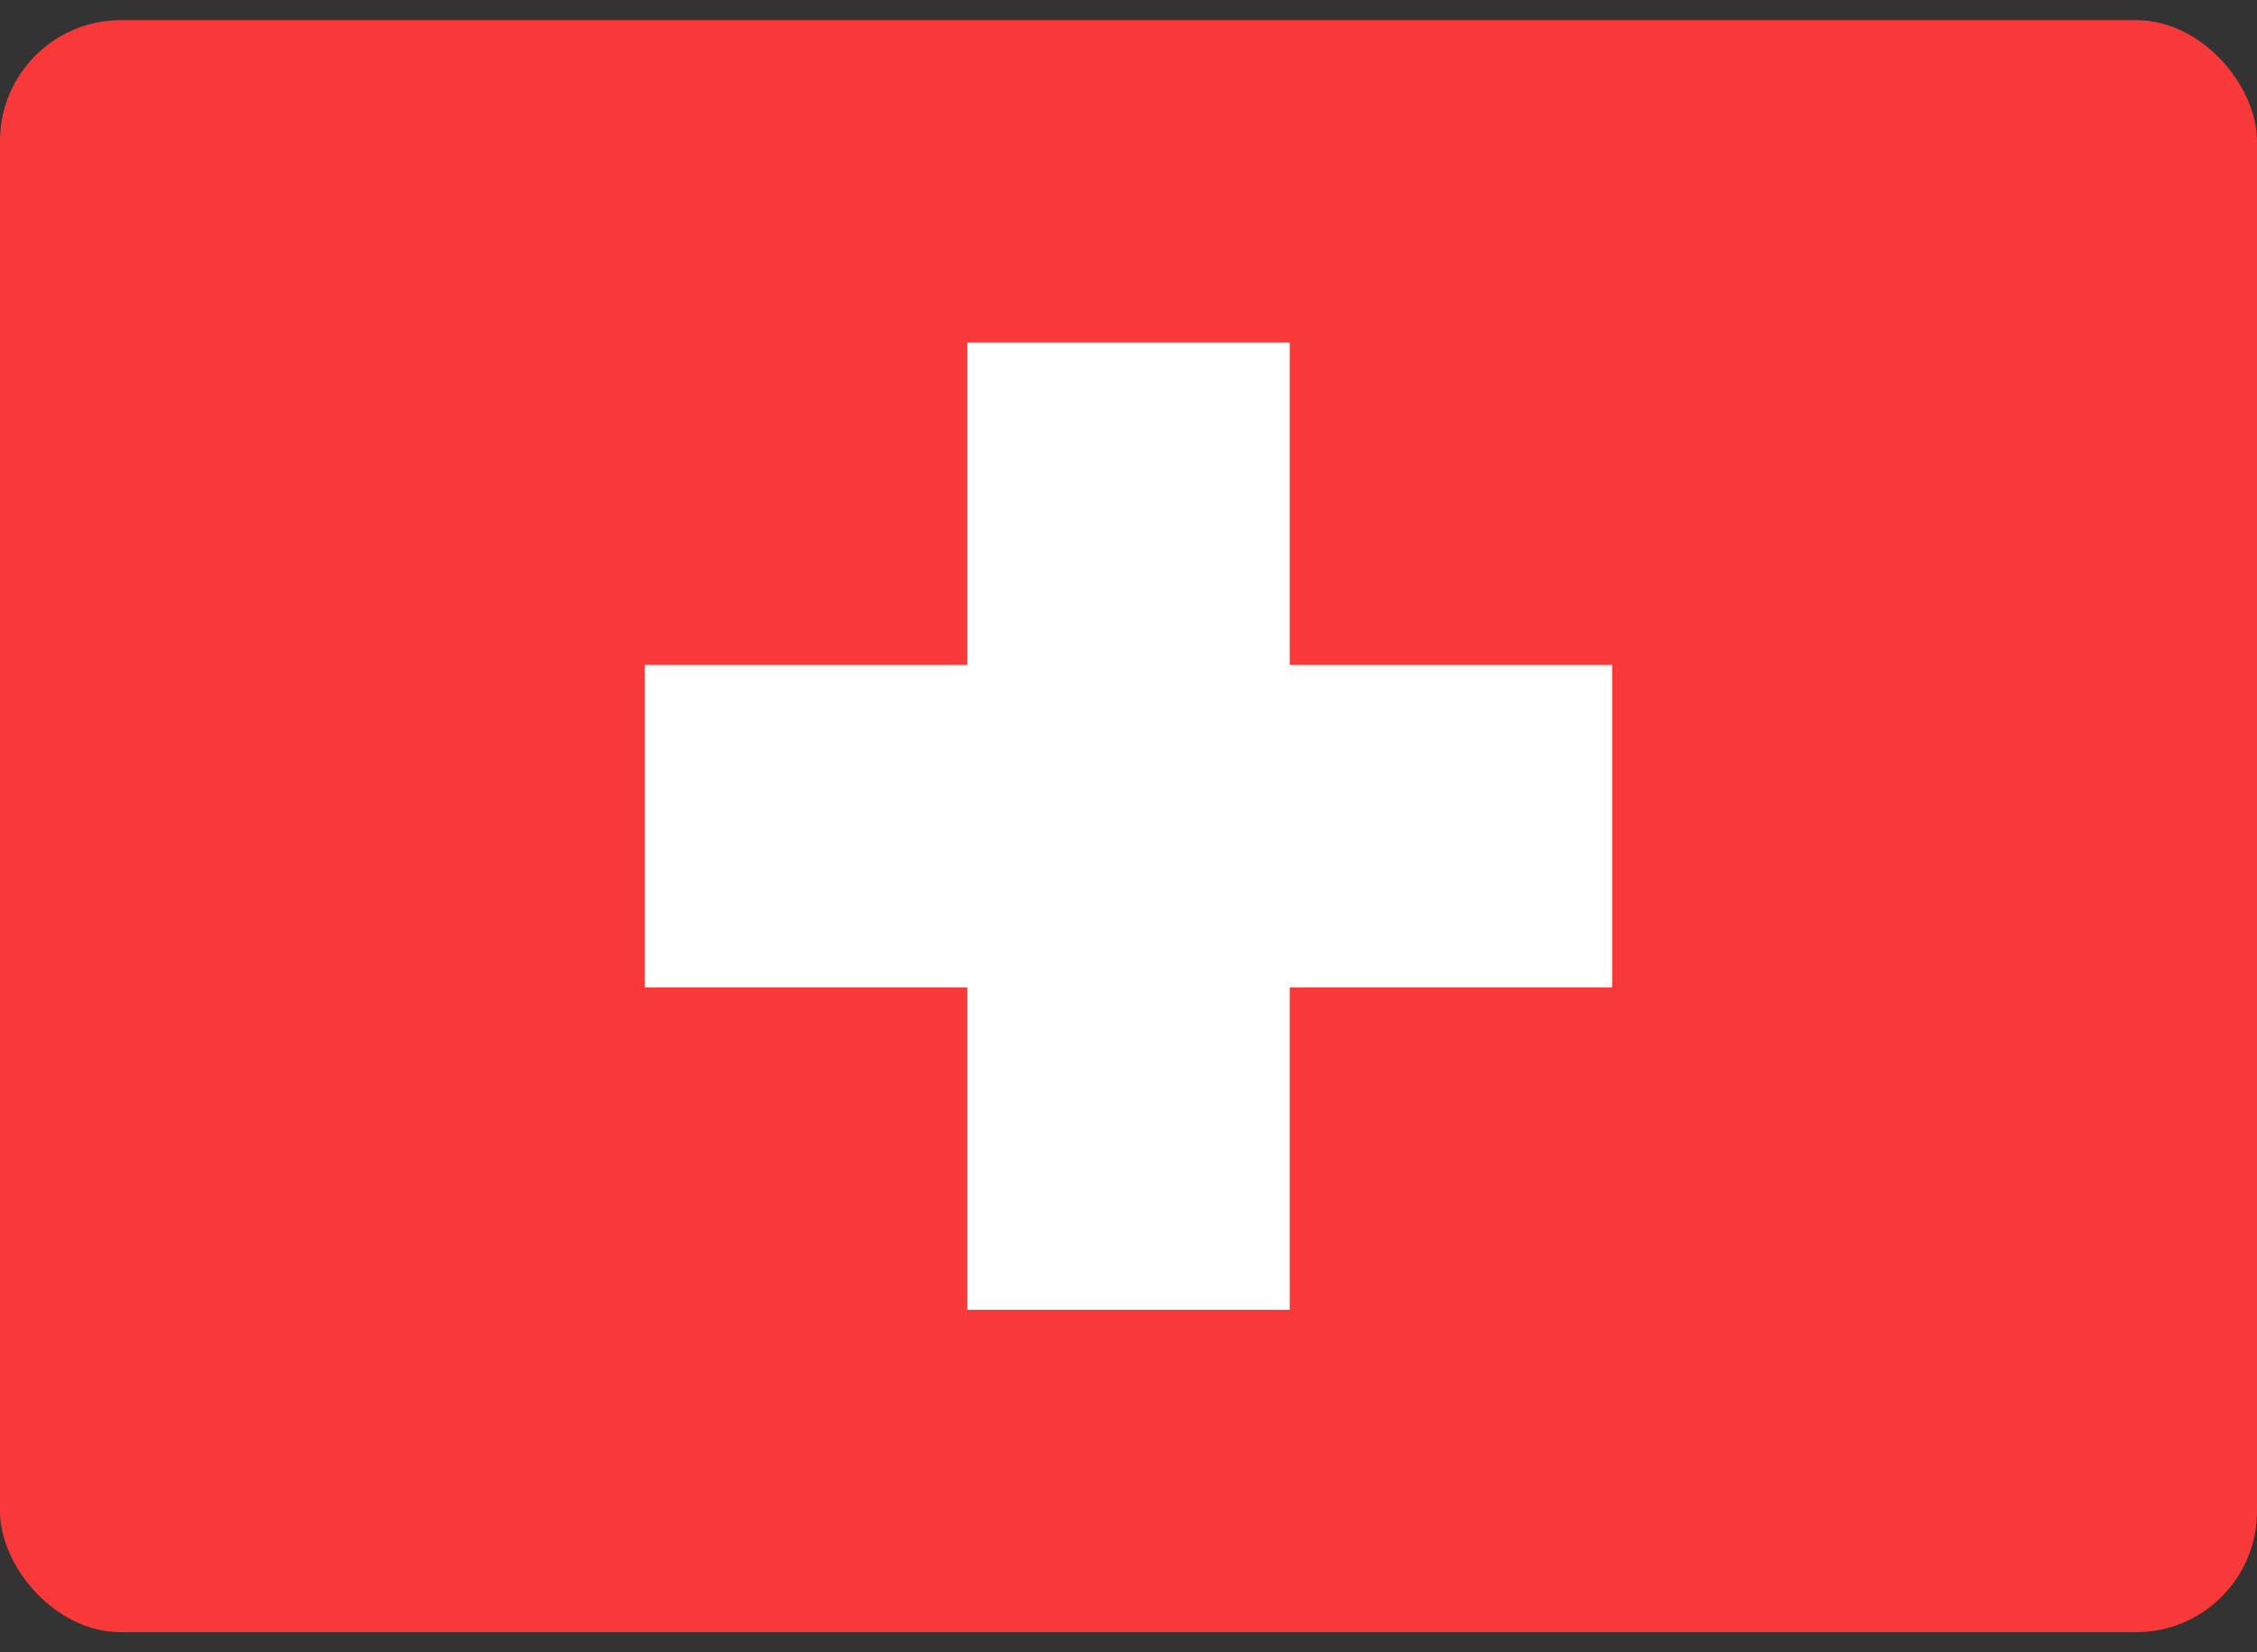
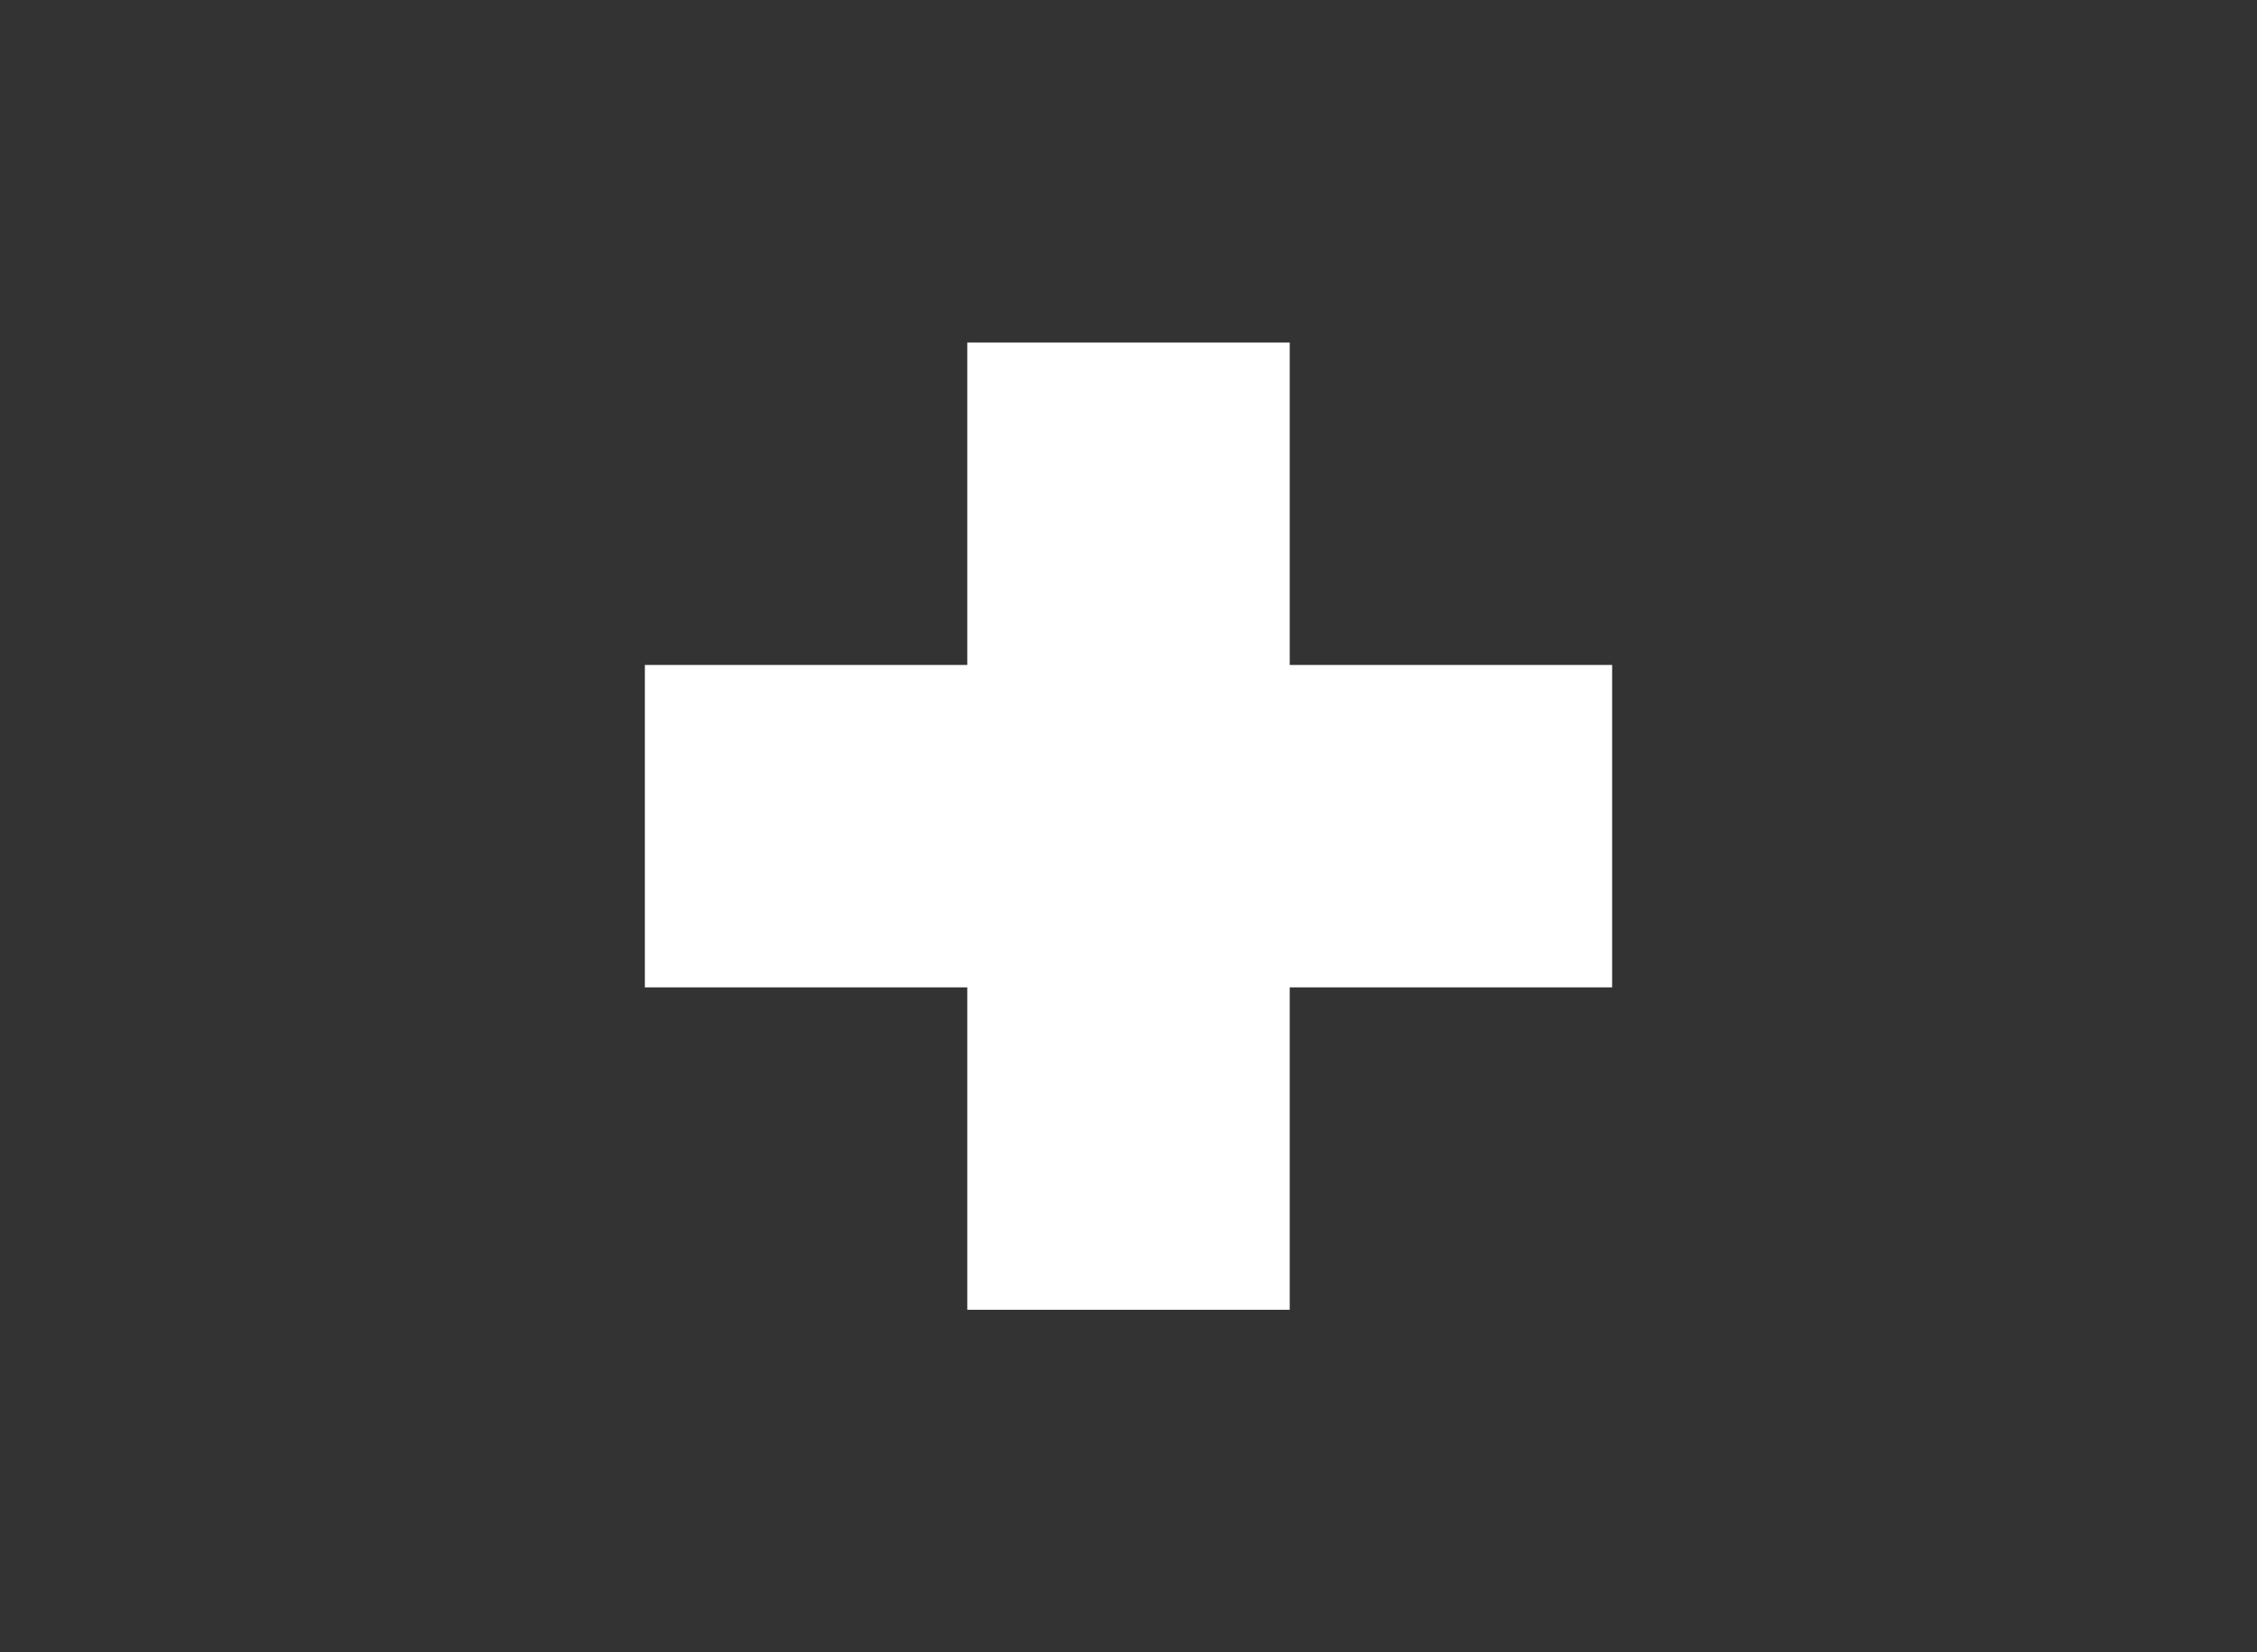
<svg xmlns="http://www.w3.org/2000/svg" width="56" height="41" viewBox="0 0 56 41" fill="none">
  <rect x="0" y="0" width="56" height="41" fill="#333333" stroke="none" />
-   <rect y="0.5" width="56" height="40" rx="3" fill="#F93939" />
  <path fill-rule="evenodd" clip-rule="evenodd" d="M24 16.5H16V24.5H24V32.5H32V24.5H40V16.5H32V8.5H24V16.5Z" fill="white" />
</svg>